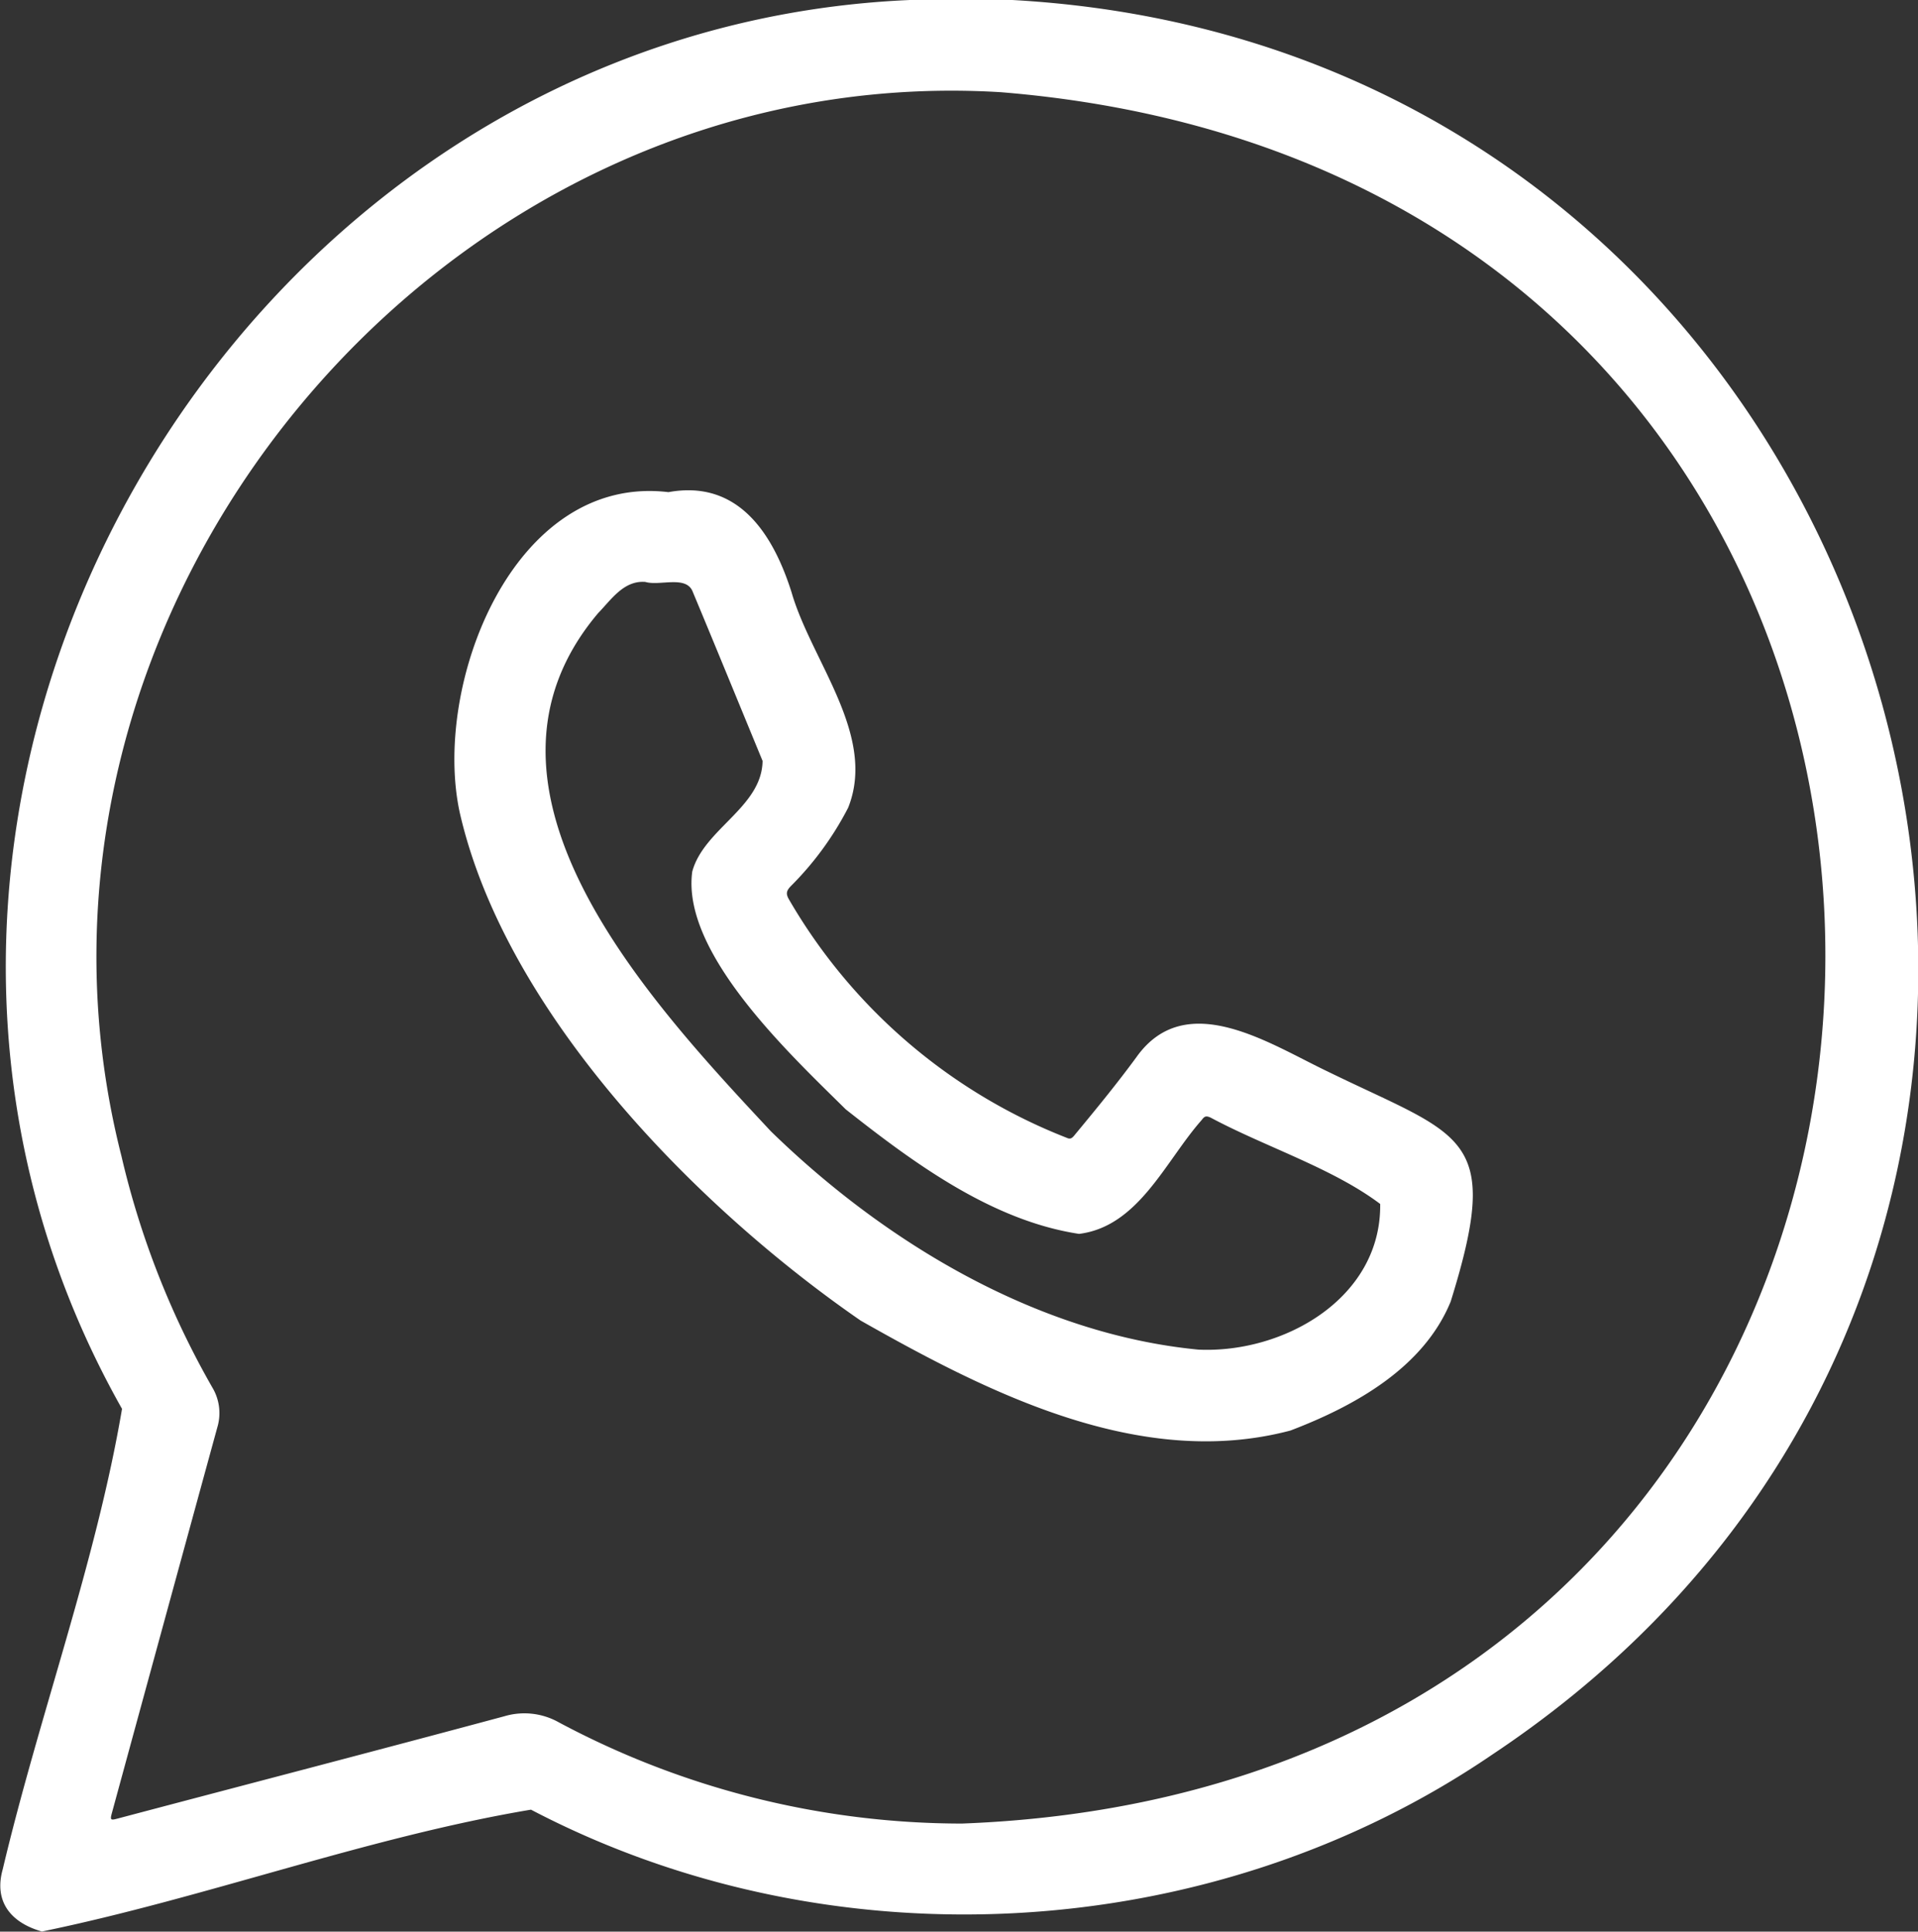
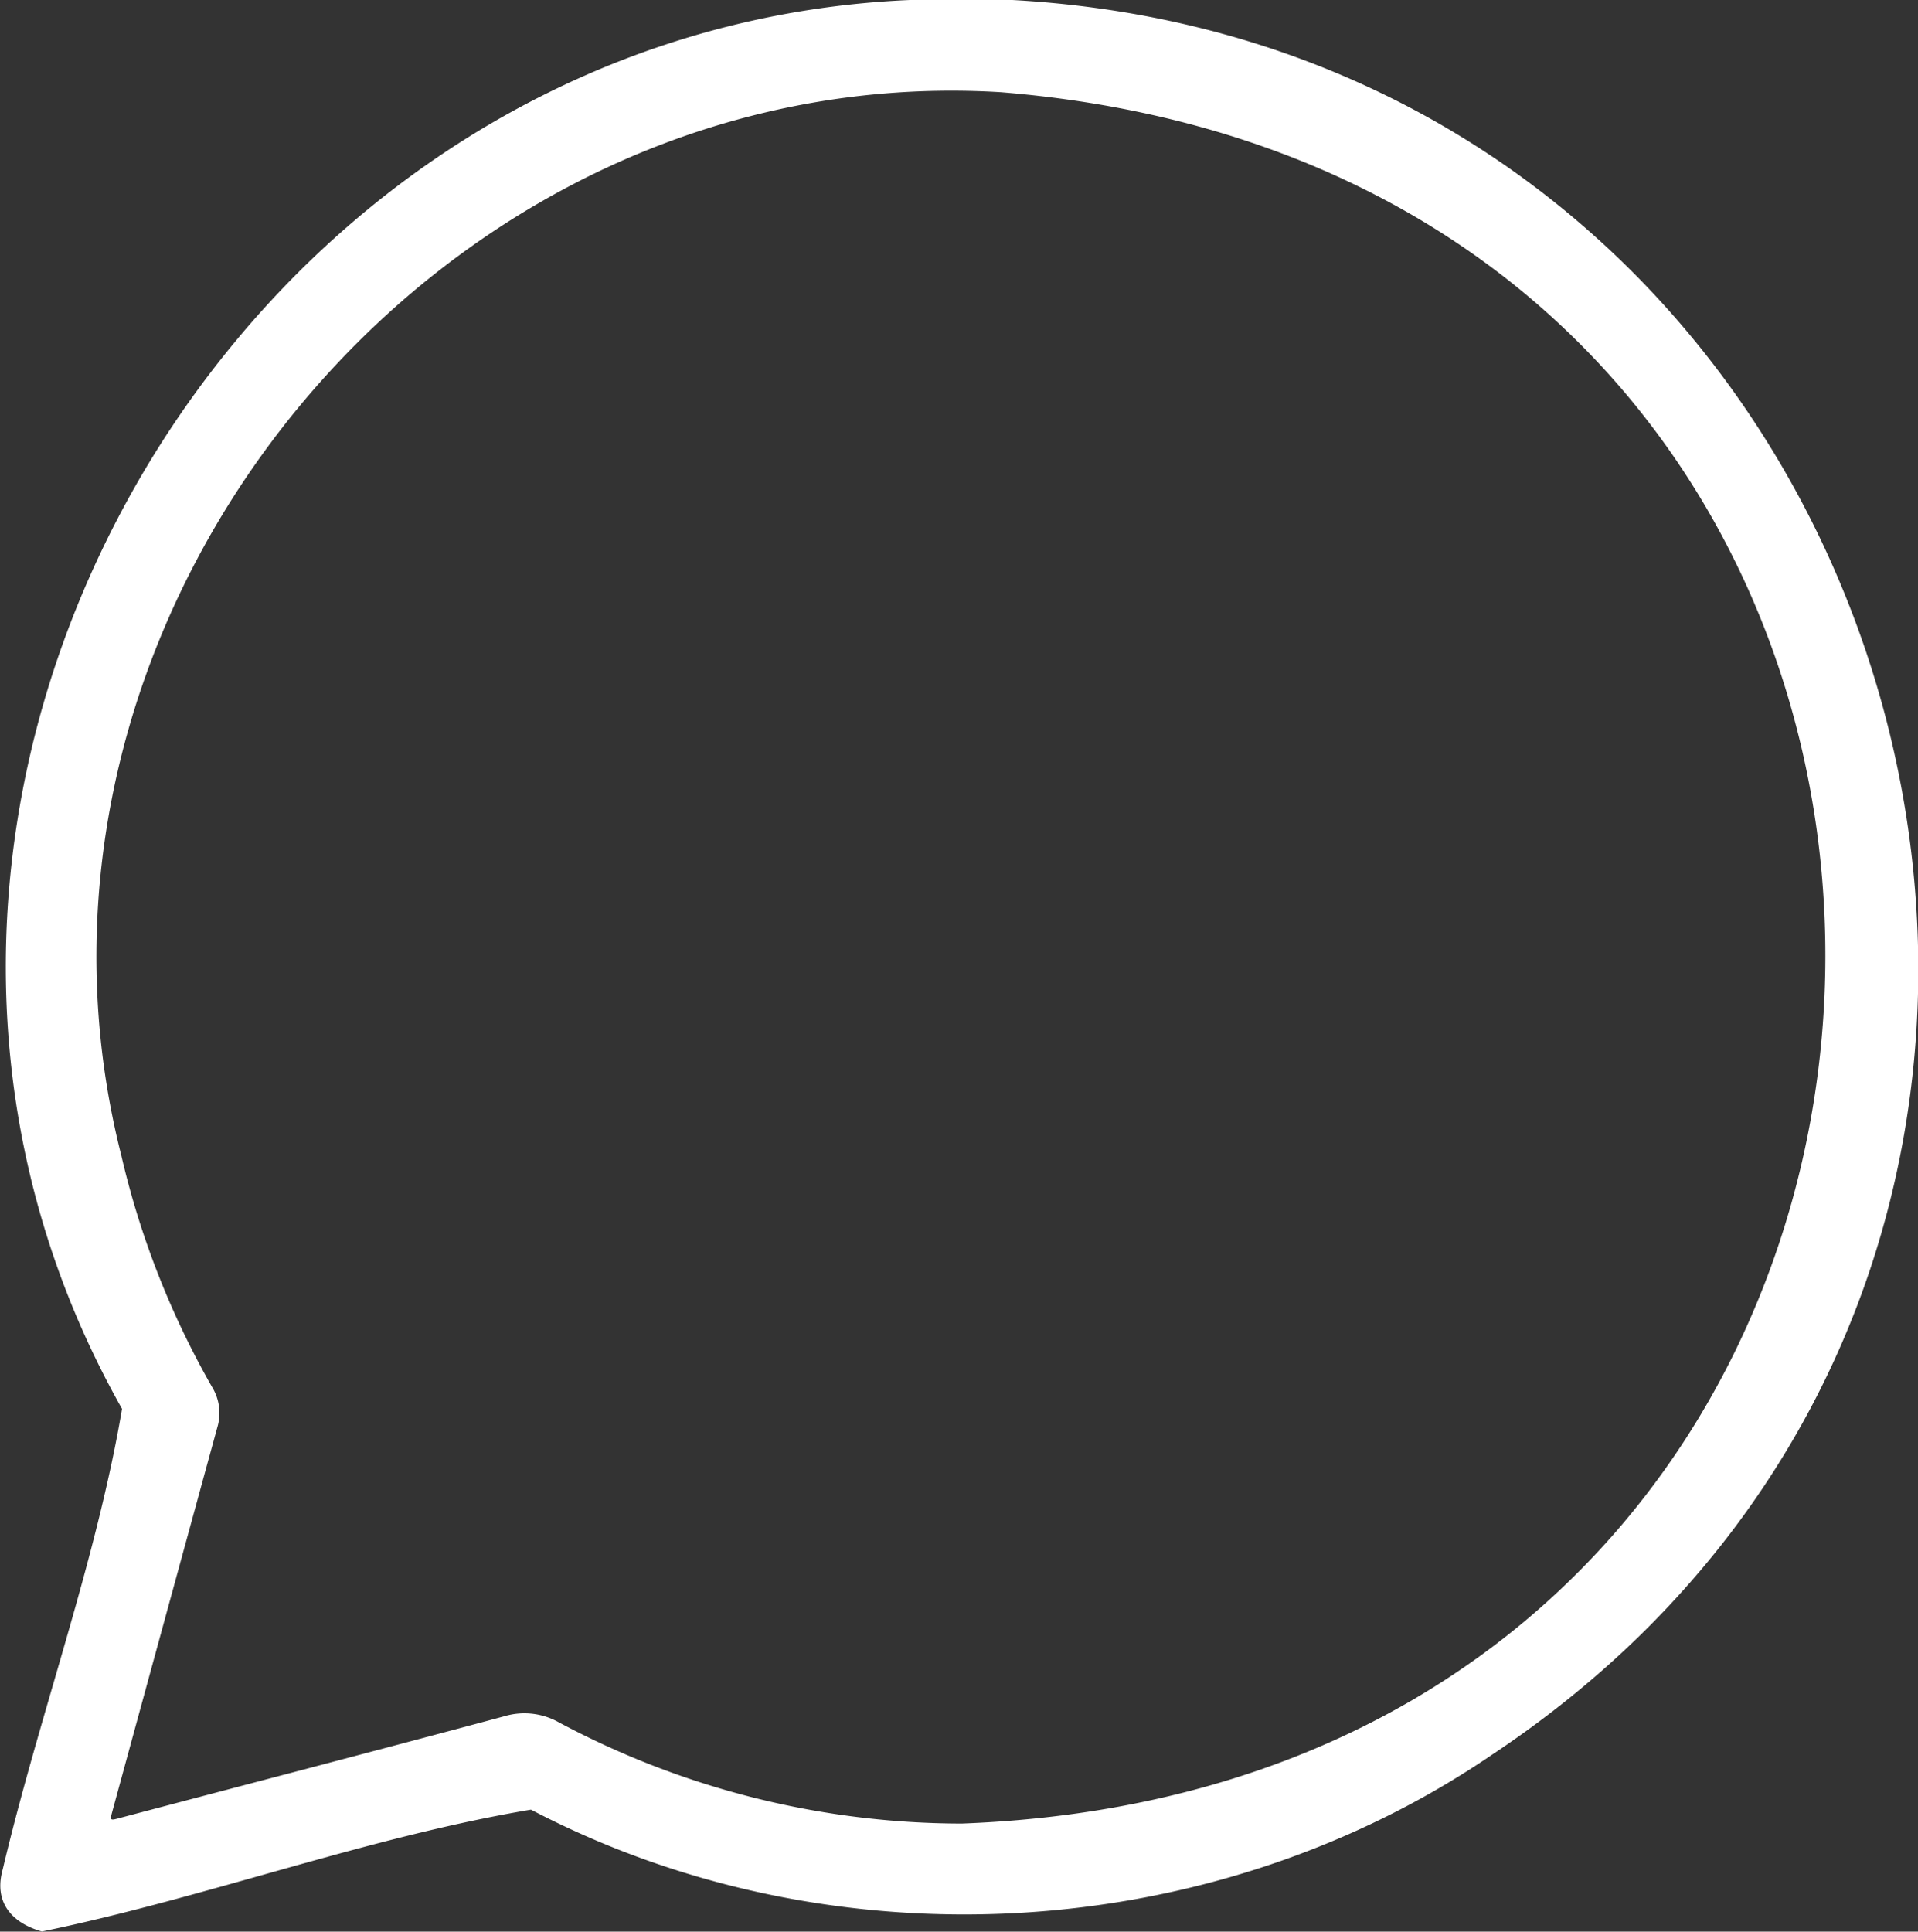
<svg xmlns="http://www.w3.org/2000/svg" id="Layer_1" data-name="Layer 1" viewBox="0 0 396.11 398.89">
  <rect x="0" y="0" width="396.11" height="398.89" fill="#333333" stroke="none" />
  <defs>
    <style>.cls-1{fill:#fff;}</style>
  </defs>
  <path class="cls-1" d="M319,141h19.87c189.16,10,258,256.91,99.79,362.27-57.93,39.58-136.53,44-198.65,11.46-33.68,5.64-67.26,18.22-101,25.16-6.32-1.79-10-6.1-8.09-12.87,7.5-31.65,19.26-63.42,24.63-95.06C85.49,307.92,177.5,146.56,319,141ZM329,517.6c232.74-8.75,240-338.68,8.05-357.53C221.16,153,126.84,267.31,155.42,379.72a176.65,176.65,0,0,0,18.8,47.86,10.28,10.28,0,0,1,1,8.24q-10.92,39.85-21.8,79.74c-.35,1.3-.16,1.37,1.06,1.05,26.67-7.06,53.37-14,80-21.16a14.5,14.5,0,0,1,11.3,1.26A176.85,176.85,0,0,0,329,517.6Z" transform="translate(-130.35 -141.03)" />
-   <path class="cls-1" d="M268.4,242.66c14.39-2.63,21.6,8.57,25.43,20.7,4.07,14.13,17.65,29.52,11.68,44.47A64.68,64.68,0,0,1,293.69,324c-.89.93-1.13,1.54-.38,2.8A114.51,114.51,0,0,0,350.68,376c.76.36,1.13,0,1.58-.55,4.37-5.28,8.73-10.58,12.79-16.12,10.24-14.4,27.56-2.7,39.56,3,27.85,13.6,36.13,12.83,25.34,47.47-5.6,13.7-19.88,21.6-33.1,26.64-31,8.19-62.39-7.76-88.76-22.71-34-23.46-73.26-63.54-82.75-104.71C219.51,282.82,236.15,238.81,268.4,242.66ZM377.83,419.73c17.7.82,37.81-10.66,37.56-30.08-9.82-7.39-23.71-11.78-35-17.82-.88-.4-1.25-.36-1.84.46-7.47,8.4-13,22-25.35,23.54-18-2.74-34.07-14.58-48.19-25.72C293.62,358.84,271,337.8,273.32,321c2.4-8.82,14.38-13.27,14.52-22.84C283,286.43,278.2,274.69,273.32,263c-1.49-3.12-6.77-.93-9.7-1.8-4.45-.34-7,3.62-9.73,6.43-30.64,36.19,10.7,80.27,35.65,107C313.17,397.67,344.61,416.52,377.83,419.73Z" transform="translate(-130.35 -141.03)" />
</svg>